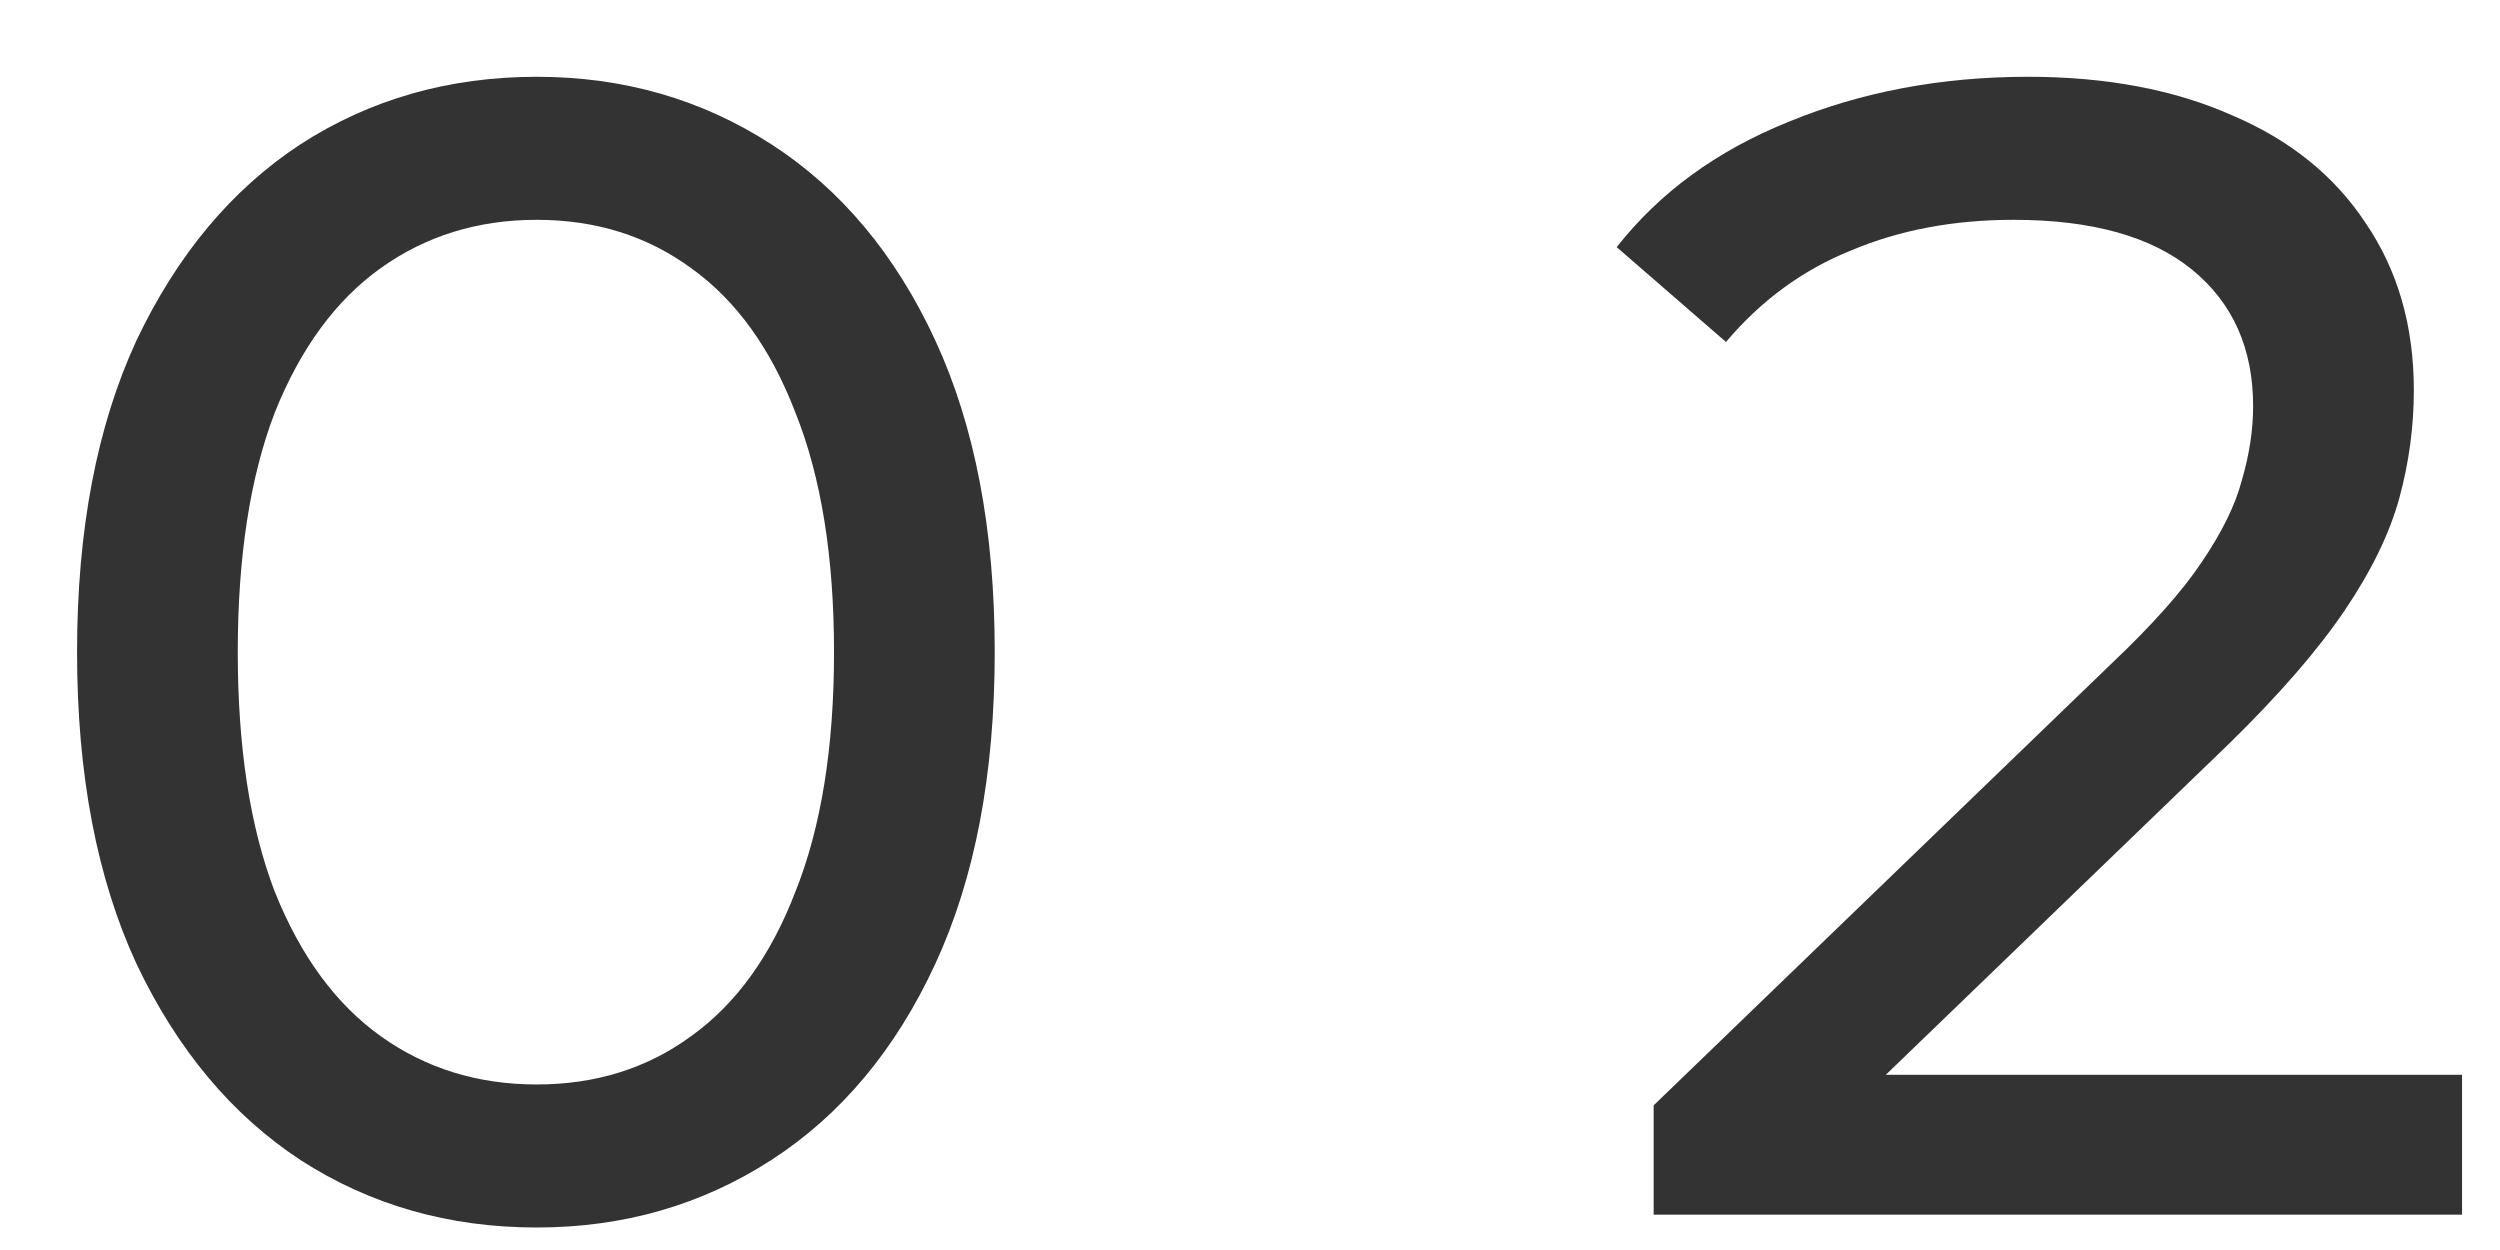
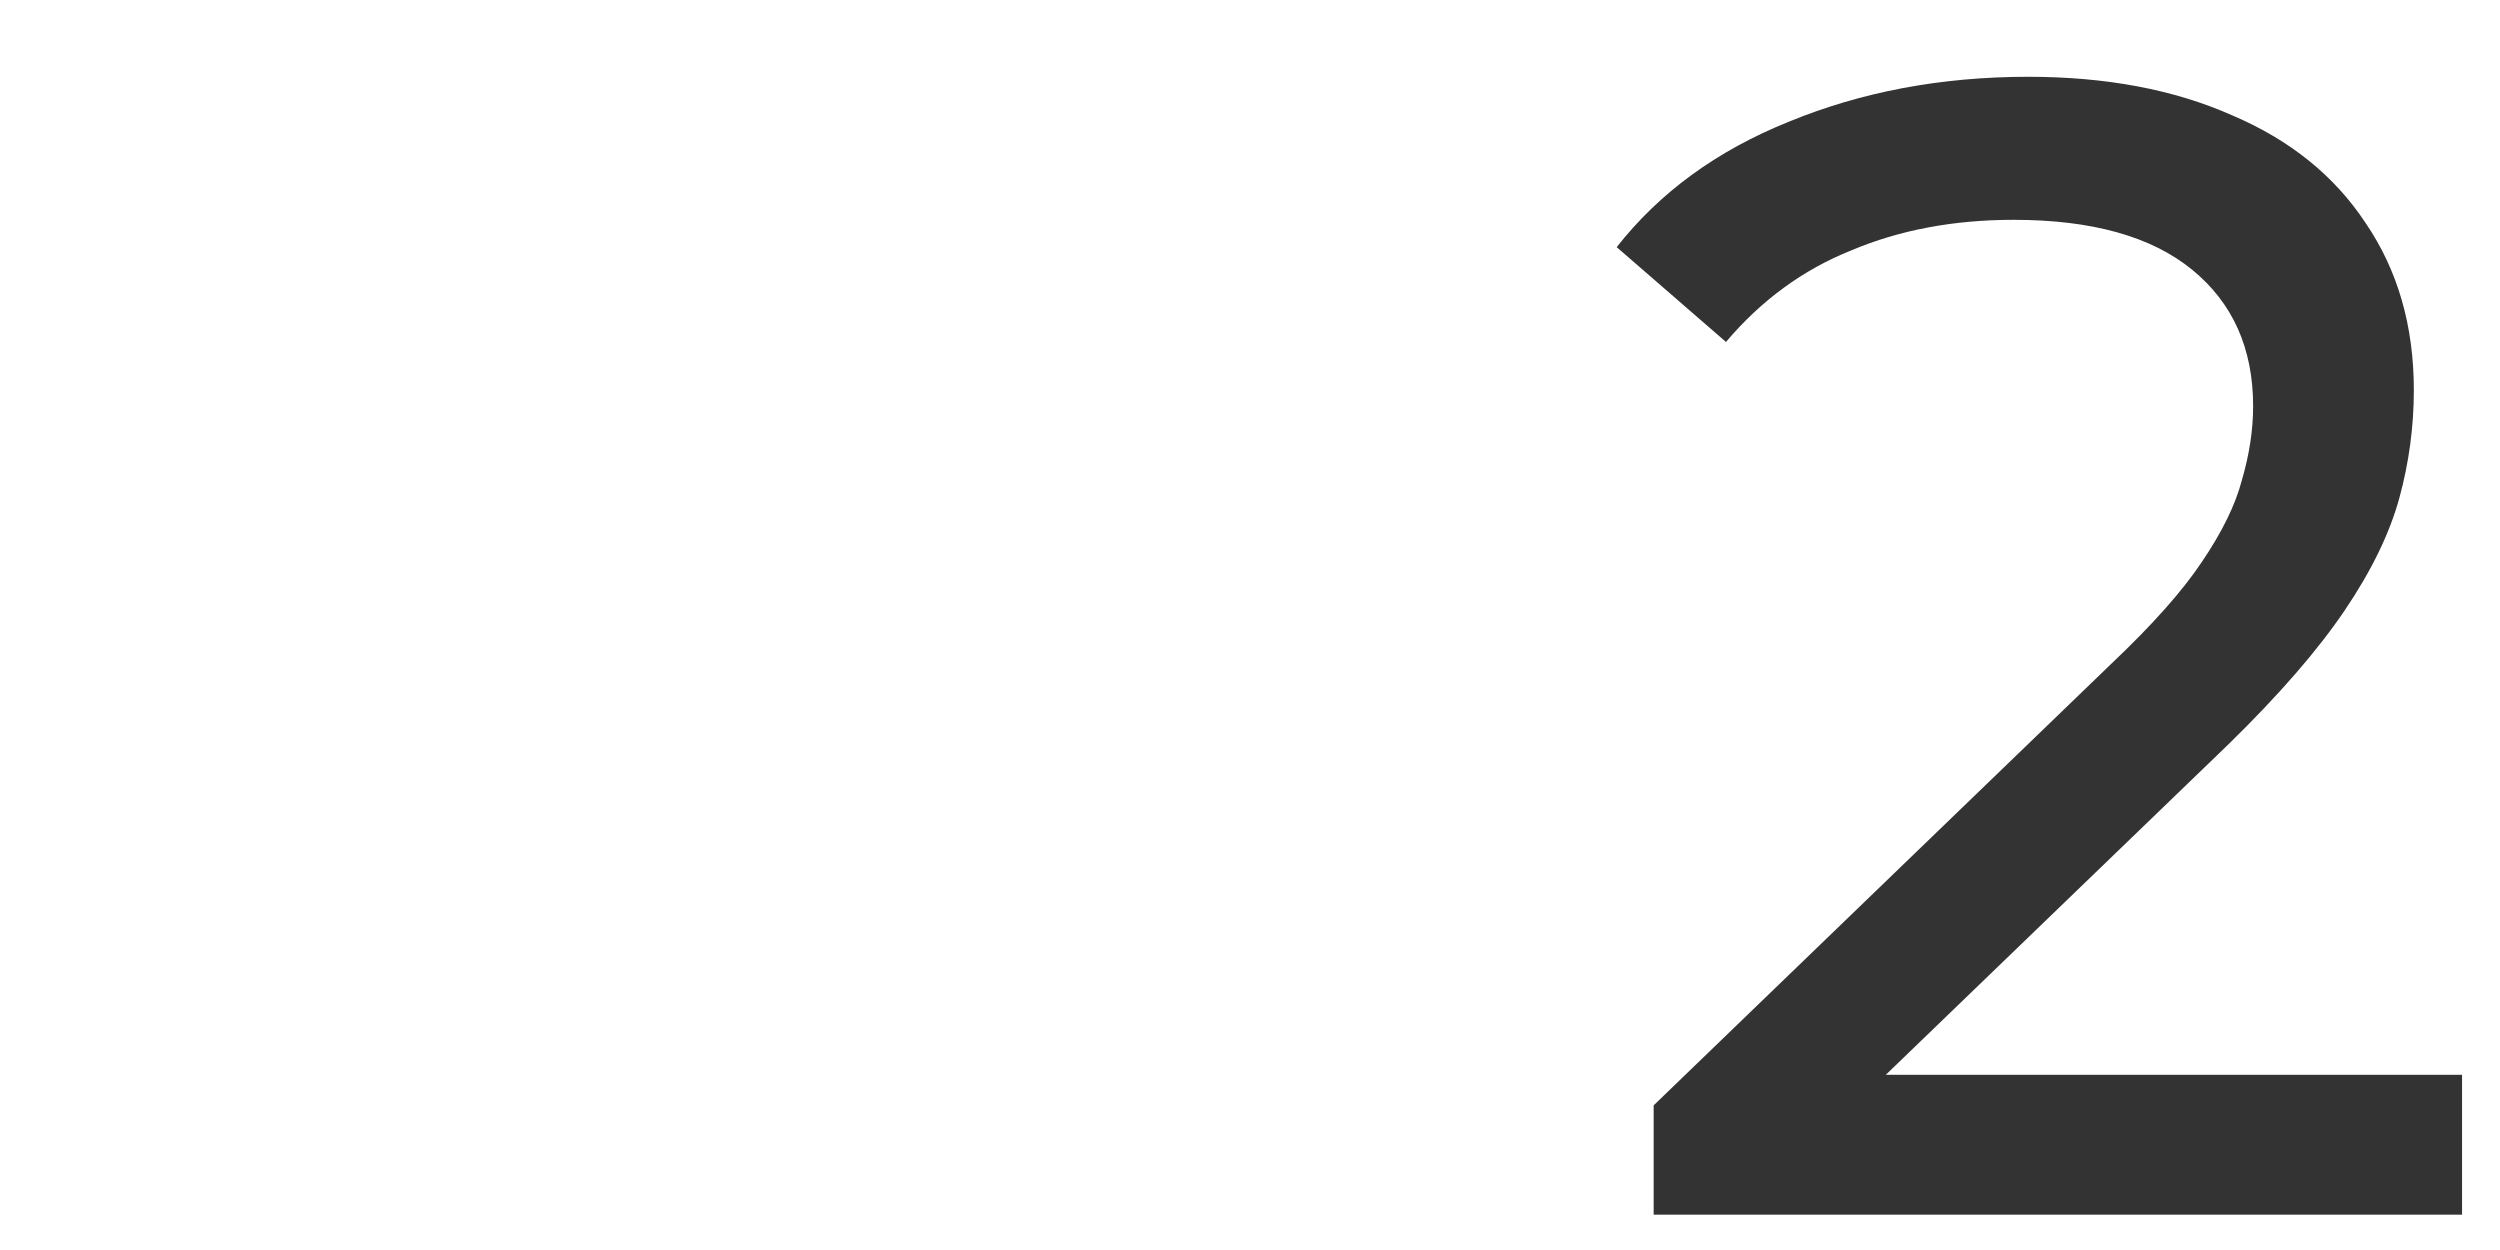
<svg xmlns="http://www.w3.org/2000/svg" width="28" height="14" viewBox="0 0 28 14" fill="none">
-   <path d="M6.011 13.748C5.027 13.748 4.145 13.496 3.365 12.992C2.597 12.488 1.985 11.756 1.529 10.796C1.085 9.836 0.863 8.672 0.863 7.304C0.863 5.936 1.085 4.772 1.529 3.812C1.985 2.852 2.597 2.12 3.365 1.616C4.145 1.112 5.027 0.86 6.011 0.86C6.983 0.86 7.859 1.112 8.639 1.616C9.419 2.12 10.031 2.852 10.475 3.812C10.919 4.772 11.141 5.936 11.141 7.304C11.141 8.672 10.919 9.836 10.475 10.796C10.031 11.756 9.419 12.488 8.639 12.992C7.859 13.496 6.983 13.748 6.011 13.748ZM6.011 12.146C6.671 12.146 7.247 11.966 7.739 11.606C8.243 11.246 8.633 10.706 8.909 9.986C9.197 9.266 9.341 8.372 9.341 7.304C9.341 6.236 9.197 5.342 8.909 4.622C8.633 3.902 8.243 3.362 7.739 3.002C7.247 2.642 6.671 2.462 6.011 2.462C5.351 2.462 4.769 2.642 4.265 3.002C3.761 3.362 3.365 3.902 3.077 4.622C2.801 5.342 2.663 6.236 2.663 7.304C2.663 8.372 2.801 9.266 3.077 9.986C3.365 10.706 3.761 11.246 4.265 11.606C4.769 11.966 5.351 12.146 6.011 12.146Z" fill="#333333" />
  <path d="M18.521 13.604V12.38L23.651 7.43C24.107 6.998 24.443 6.62 24.659 6.296C24.887 5.96 25.037 5.654 25.109 5.378C25.193 5.09 25.235 4.814 25.235 4.55C25.235 3.902 25.007 3.392 24.551 3.02C24.095 2.648 23.429 2.462 22.553 2.462C21.881 2.462 21.275 2.576 20.735 2.804C20.195 3.02 19.727 3.362 19.331 3.83L18.107 2.768C18.587 2.156 19.229 1.688 20.033 1.364C20.849 1.028 21.743 0.86 22.715 0.86C23.591 0.86 24.353 1.004 25.001 1.292C25.649 1.568 26.147 1.97 26.495 2.498C26.855 3.026 27.035 3.65 27.035 4.37C27.035 4.778 26.981 5.18 26.873 5.576C26.765 5.972 26.561 6.392 26.261 6.836C25.961 7.28 25.529 7.778 24.965 8.33L20.393 12.74L19.961 12.038H27.575V13.604H18.521Z" fill="#333333" />
</svg>